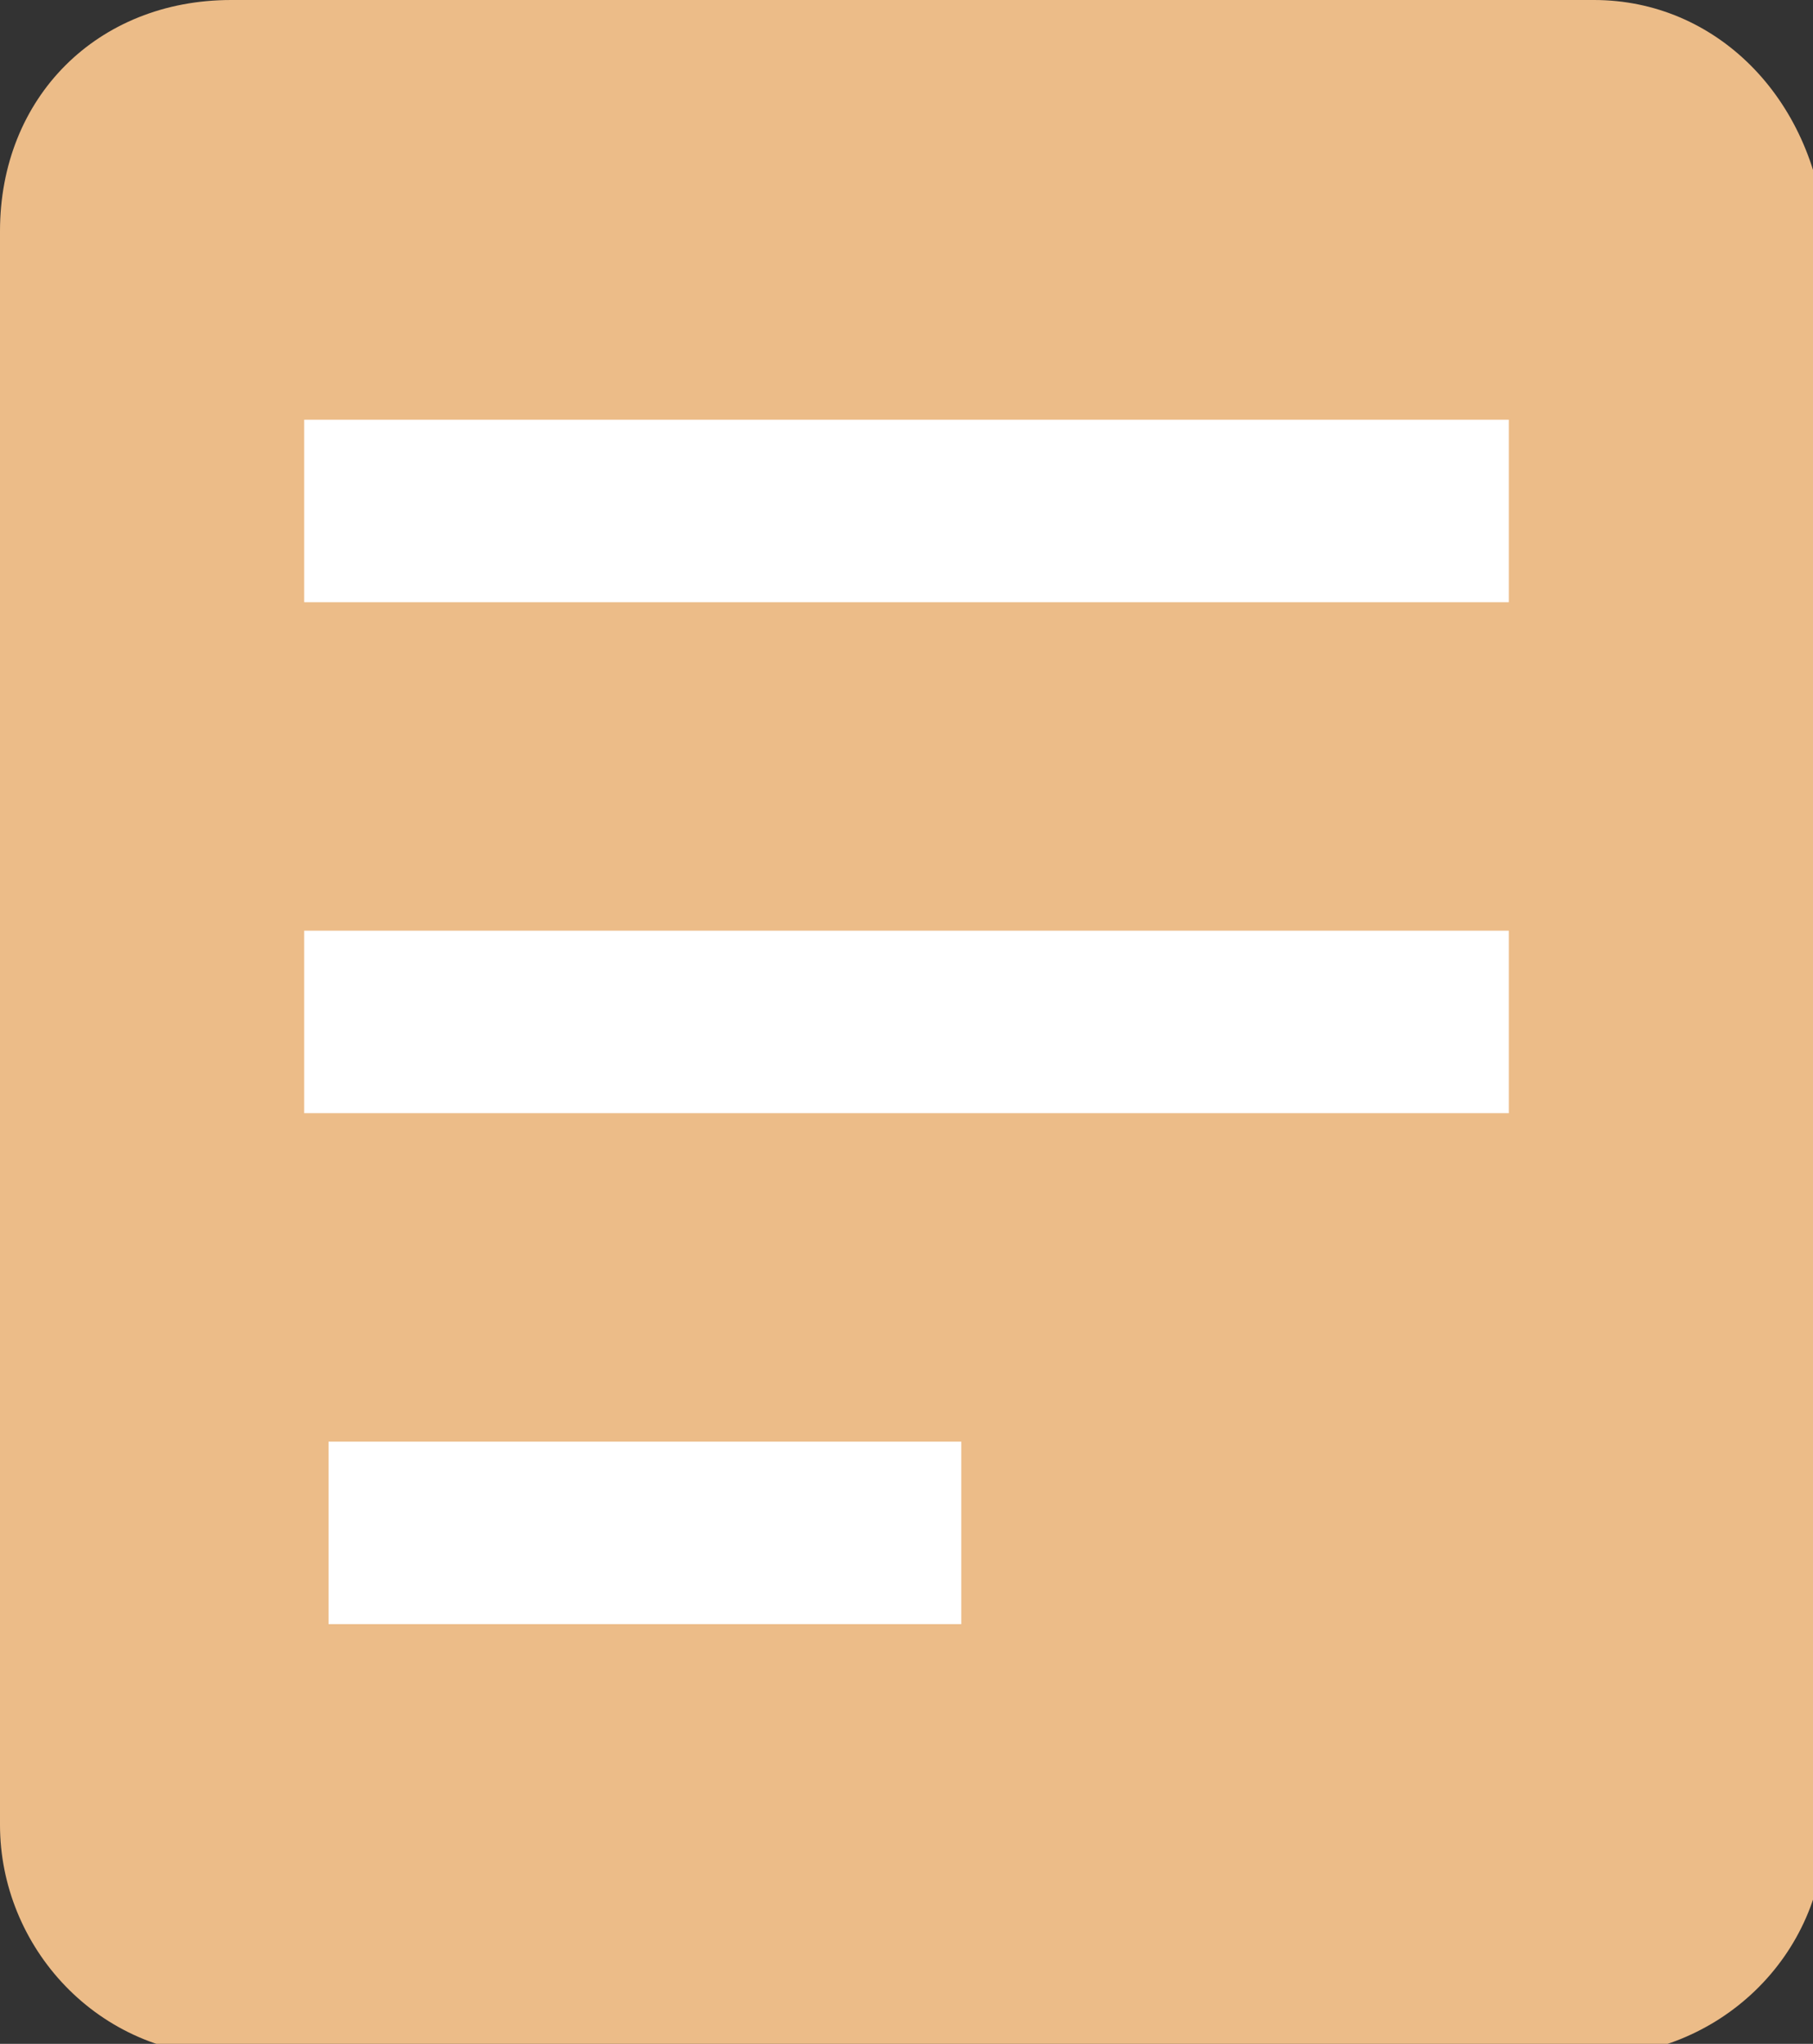
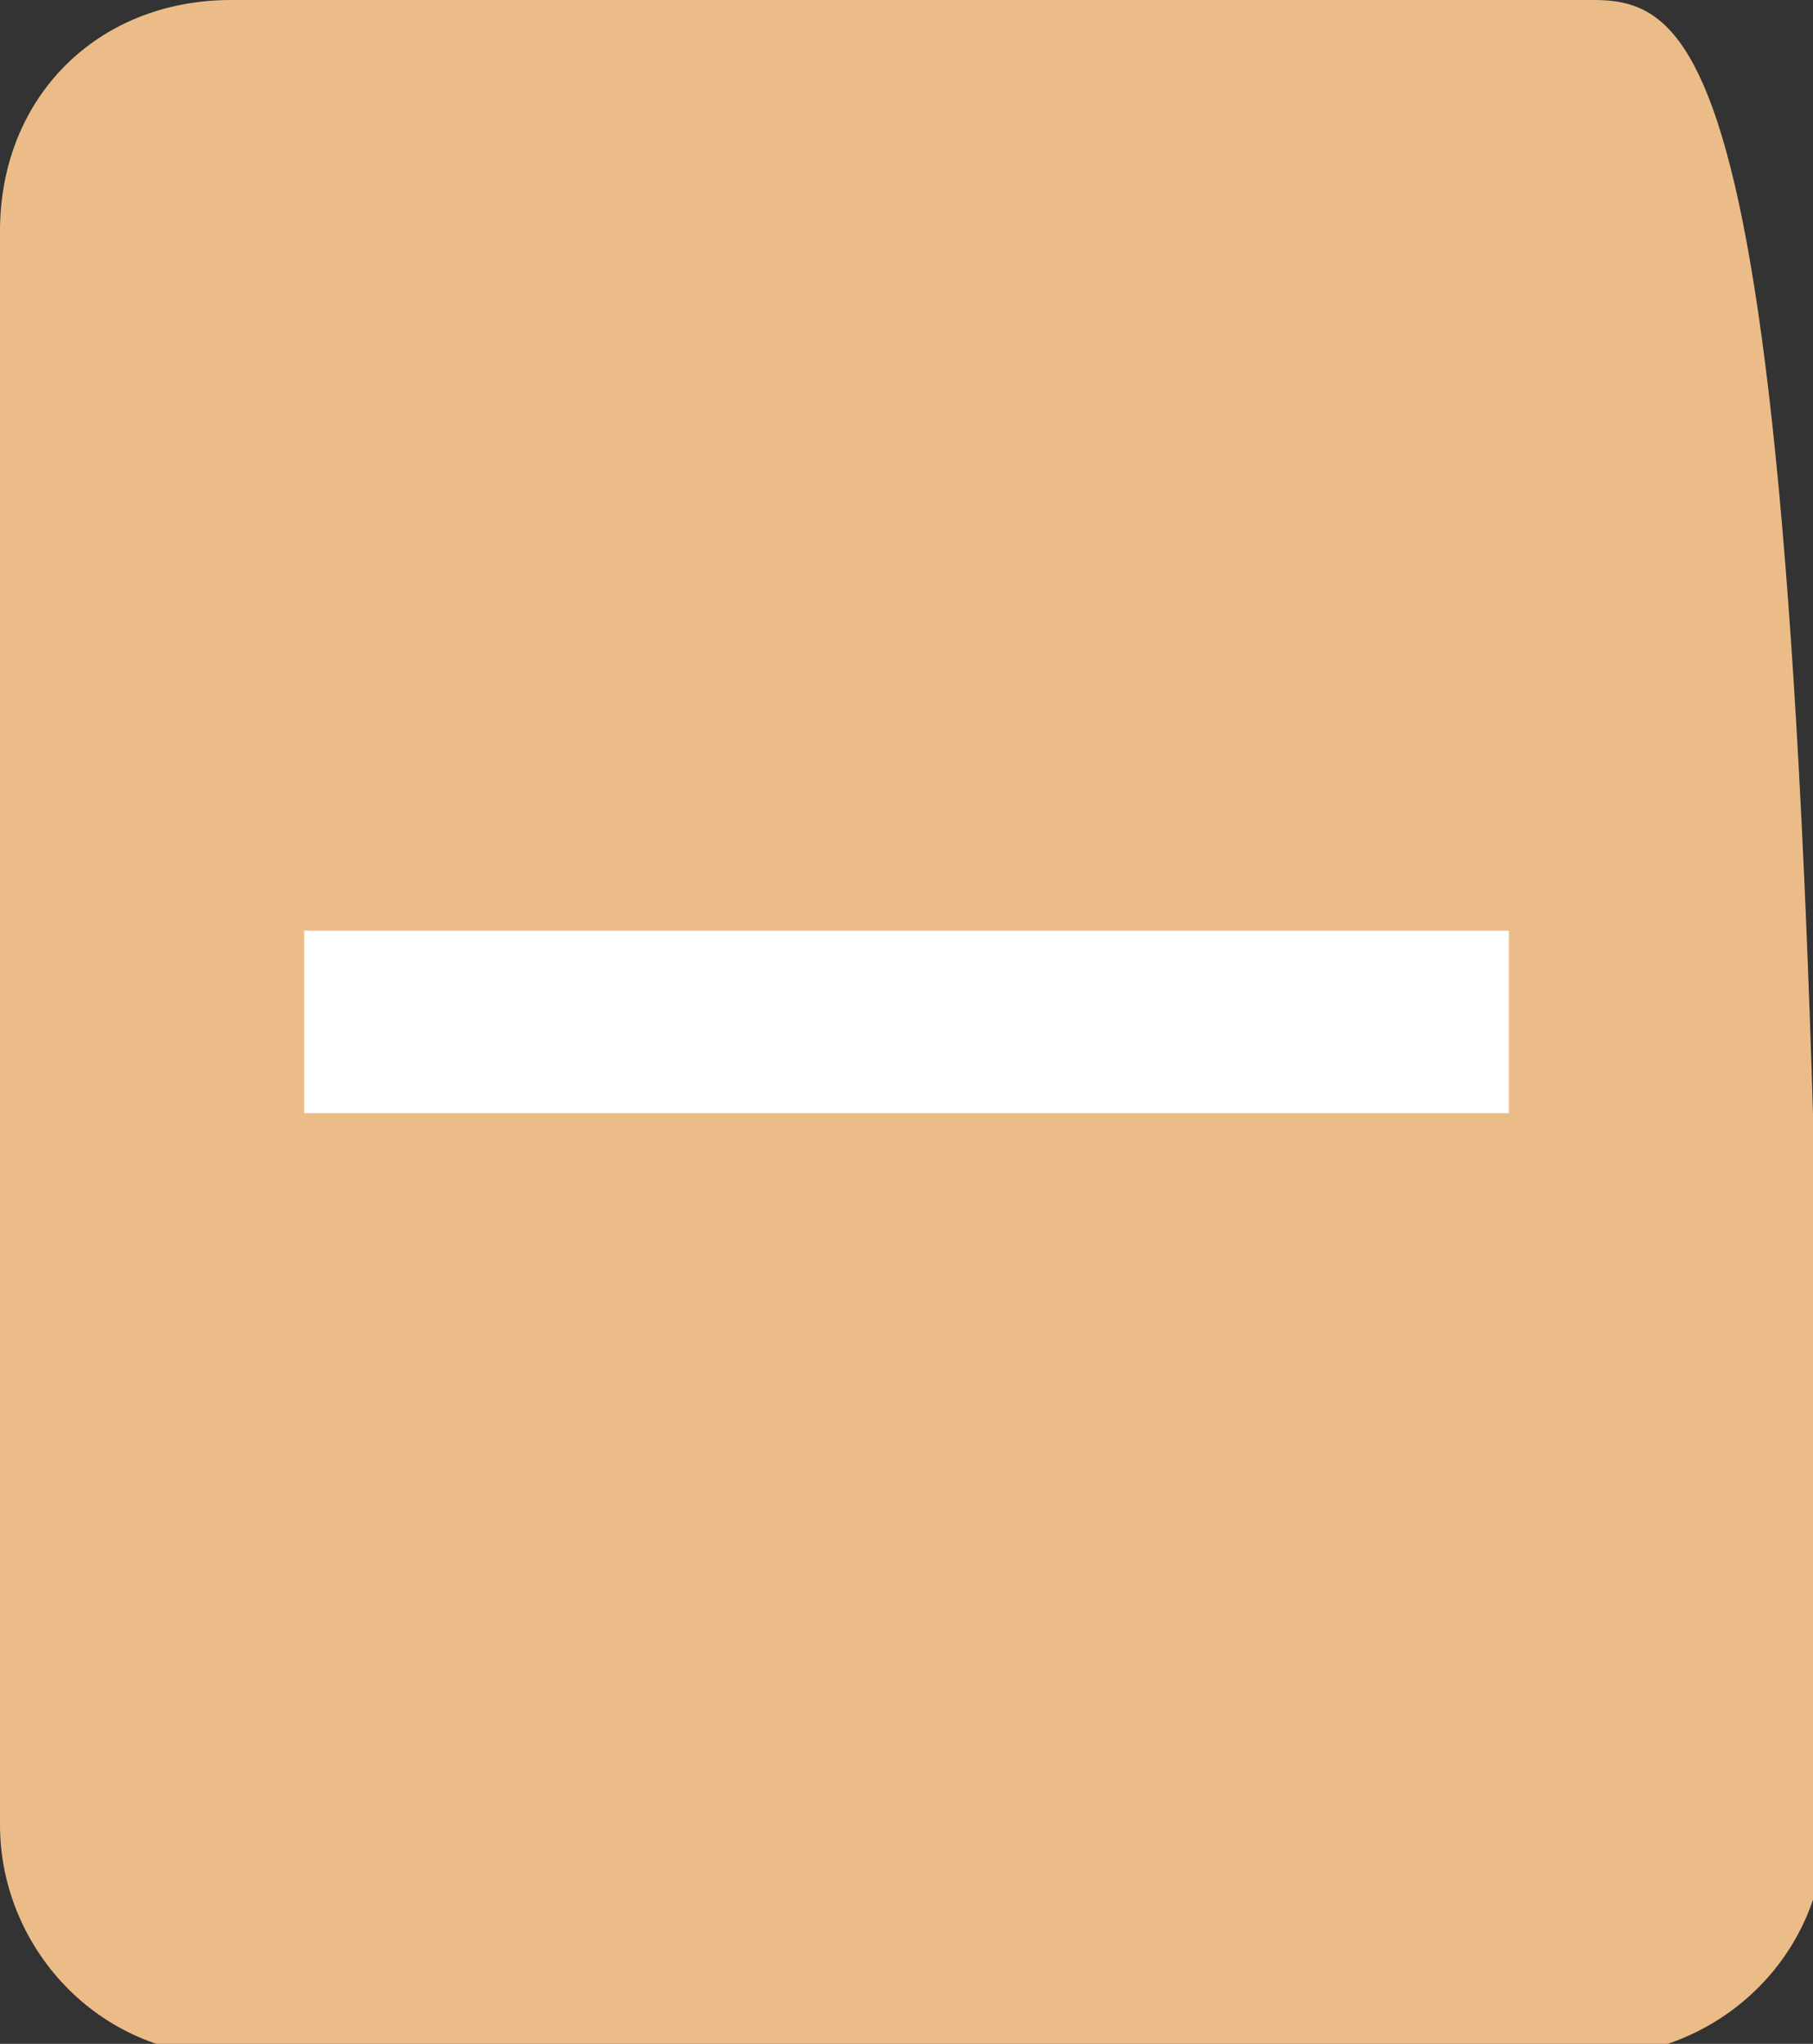
<svg xmlns="http://www.w3.org/2000/svg" version="1.1" x="0px" y="0px" viewBox="0 0 14.9 16.8" enable-background="new 0 0 14.9 16.8" xml:space="preserve">
  <rect x="0" y="0" width="14.9" height="16.8" fill="#333333" stroke="none" />
  <g id="Warstwa_1">
-     <path fill="#ECBC88" d="M13.1,0H1.9C0.8,0,0,0.8,0,1.9v13.1c0,1,0.8,1.9,1.9,1.9h11.2c1,0,1.9-0.8,1.9-1.9V1.9   C14.9,0.8,14.1,0,13.1,0z" />
-     <line fill="none" stroke="#FFFFFF" stroke-width="1.5" stroke-miterlimit="10" x1="2.5" y1="4.2" x2="12.4" y2="4.2" />
+     <path fill="#ECBC88" d="M13.1,0H1.9C0.8,0,0,0.8,0,1.9v13.1c0,1,0.8,1.9,1.9,1.9h11.2c1,0,1.9-0.8,1.9-1.9C14.9,0.8,14.1,0,13.1,0z" />
    <line fill="none" stroke="#FFFFFF" stroke-width="1.5" stroke-miterlimit="10" x1="2.5" y1="8.4" x2="12.4" y2="8.4" />
-     <line fill="none" stroke="#FFFFFF" stroke-width="1.5" stroke-miterlimit="10" x1="2.7" y1="12.6" x2="7.9" y2="12.6" />
  </g>
  <g id="Warstwa_2">
</g>
</svg>